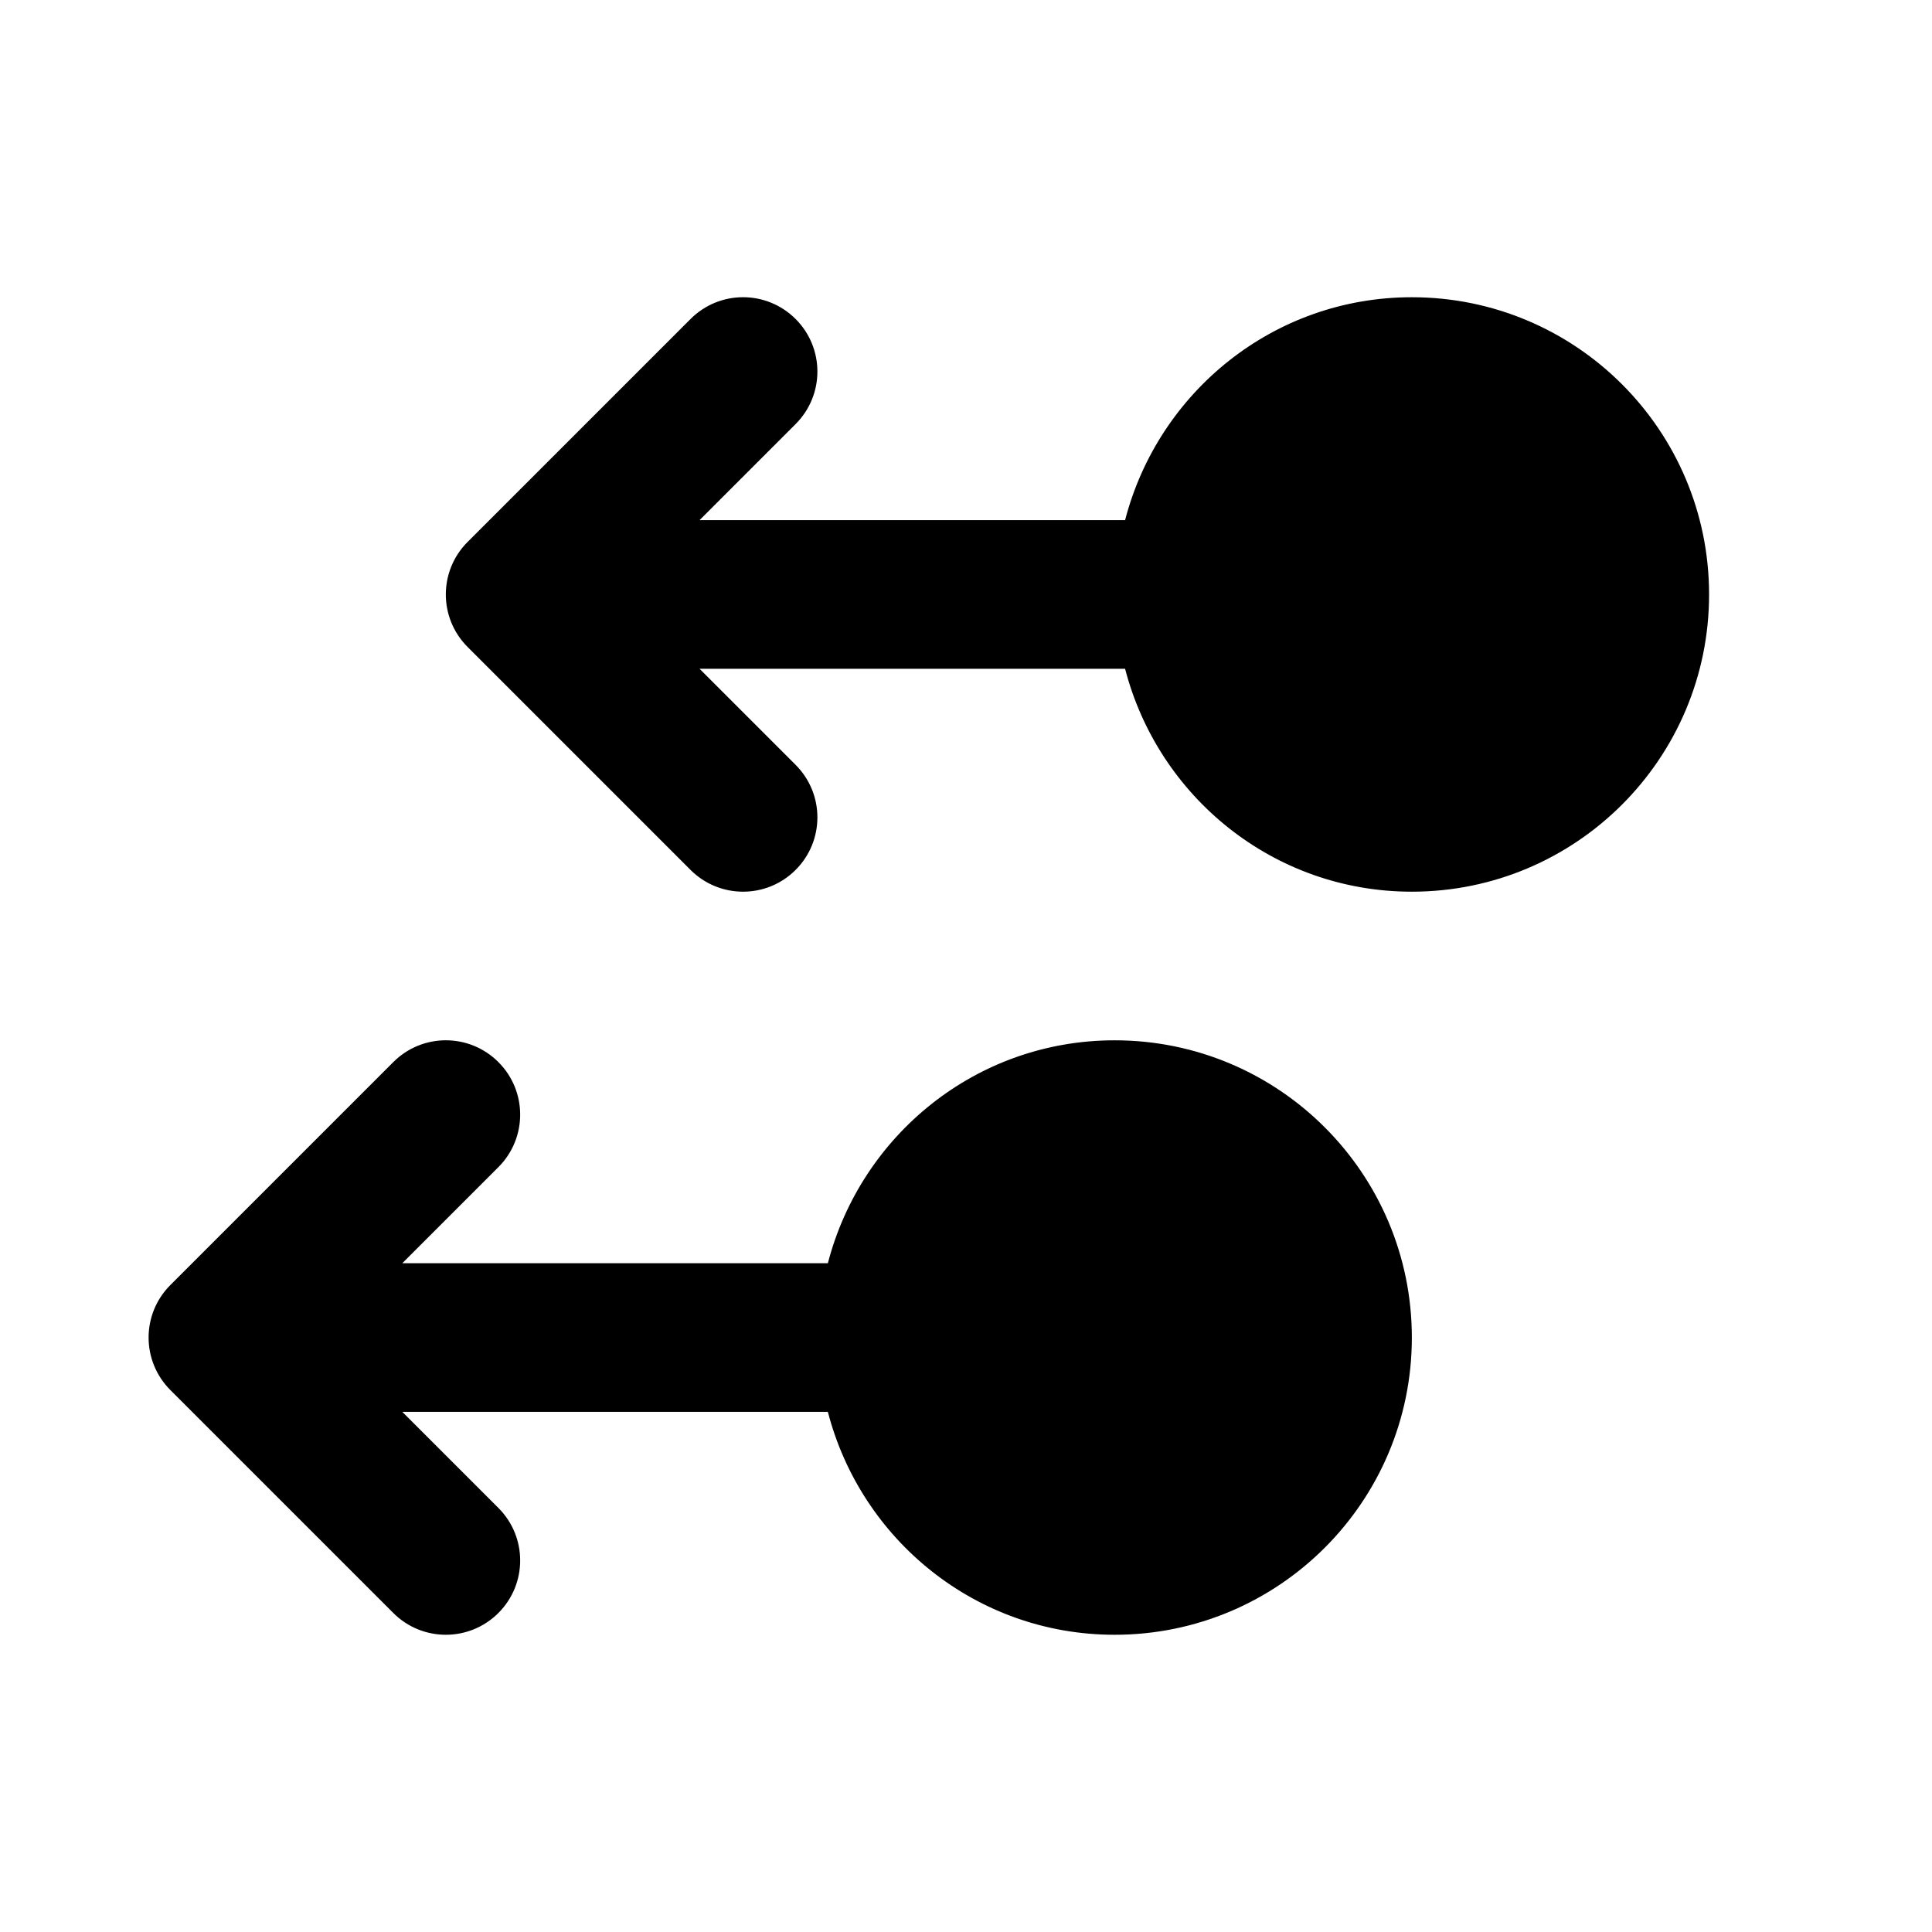
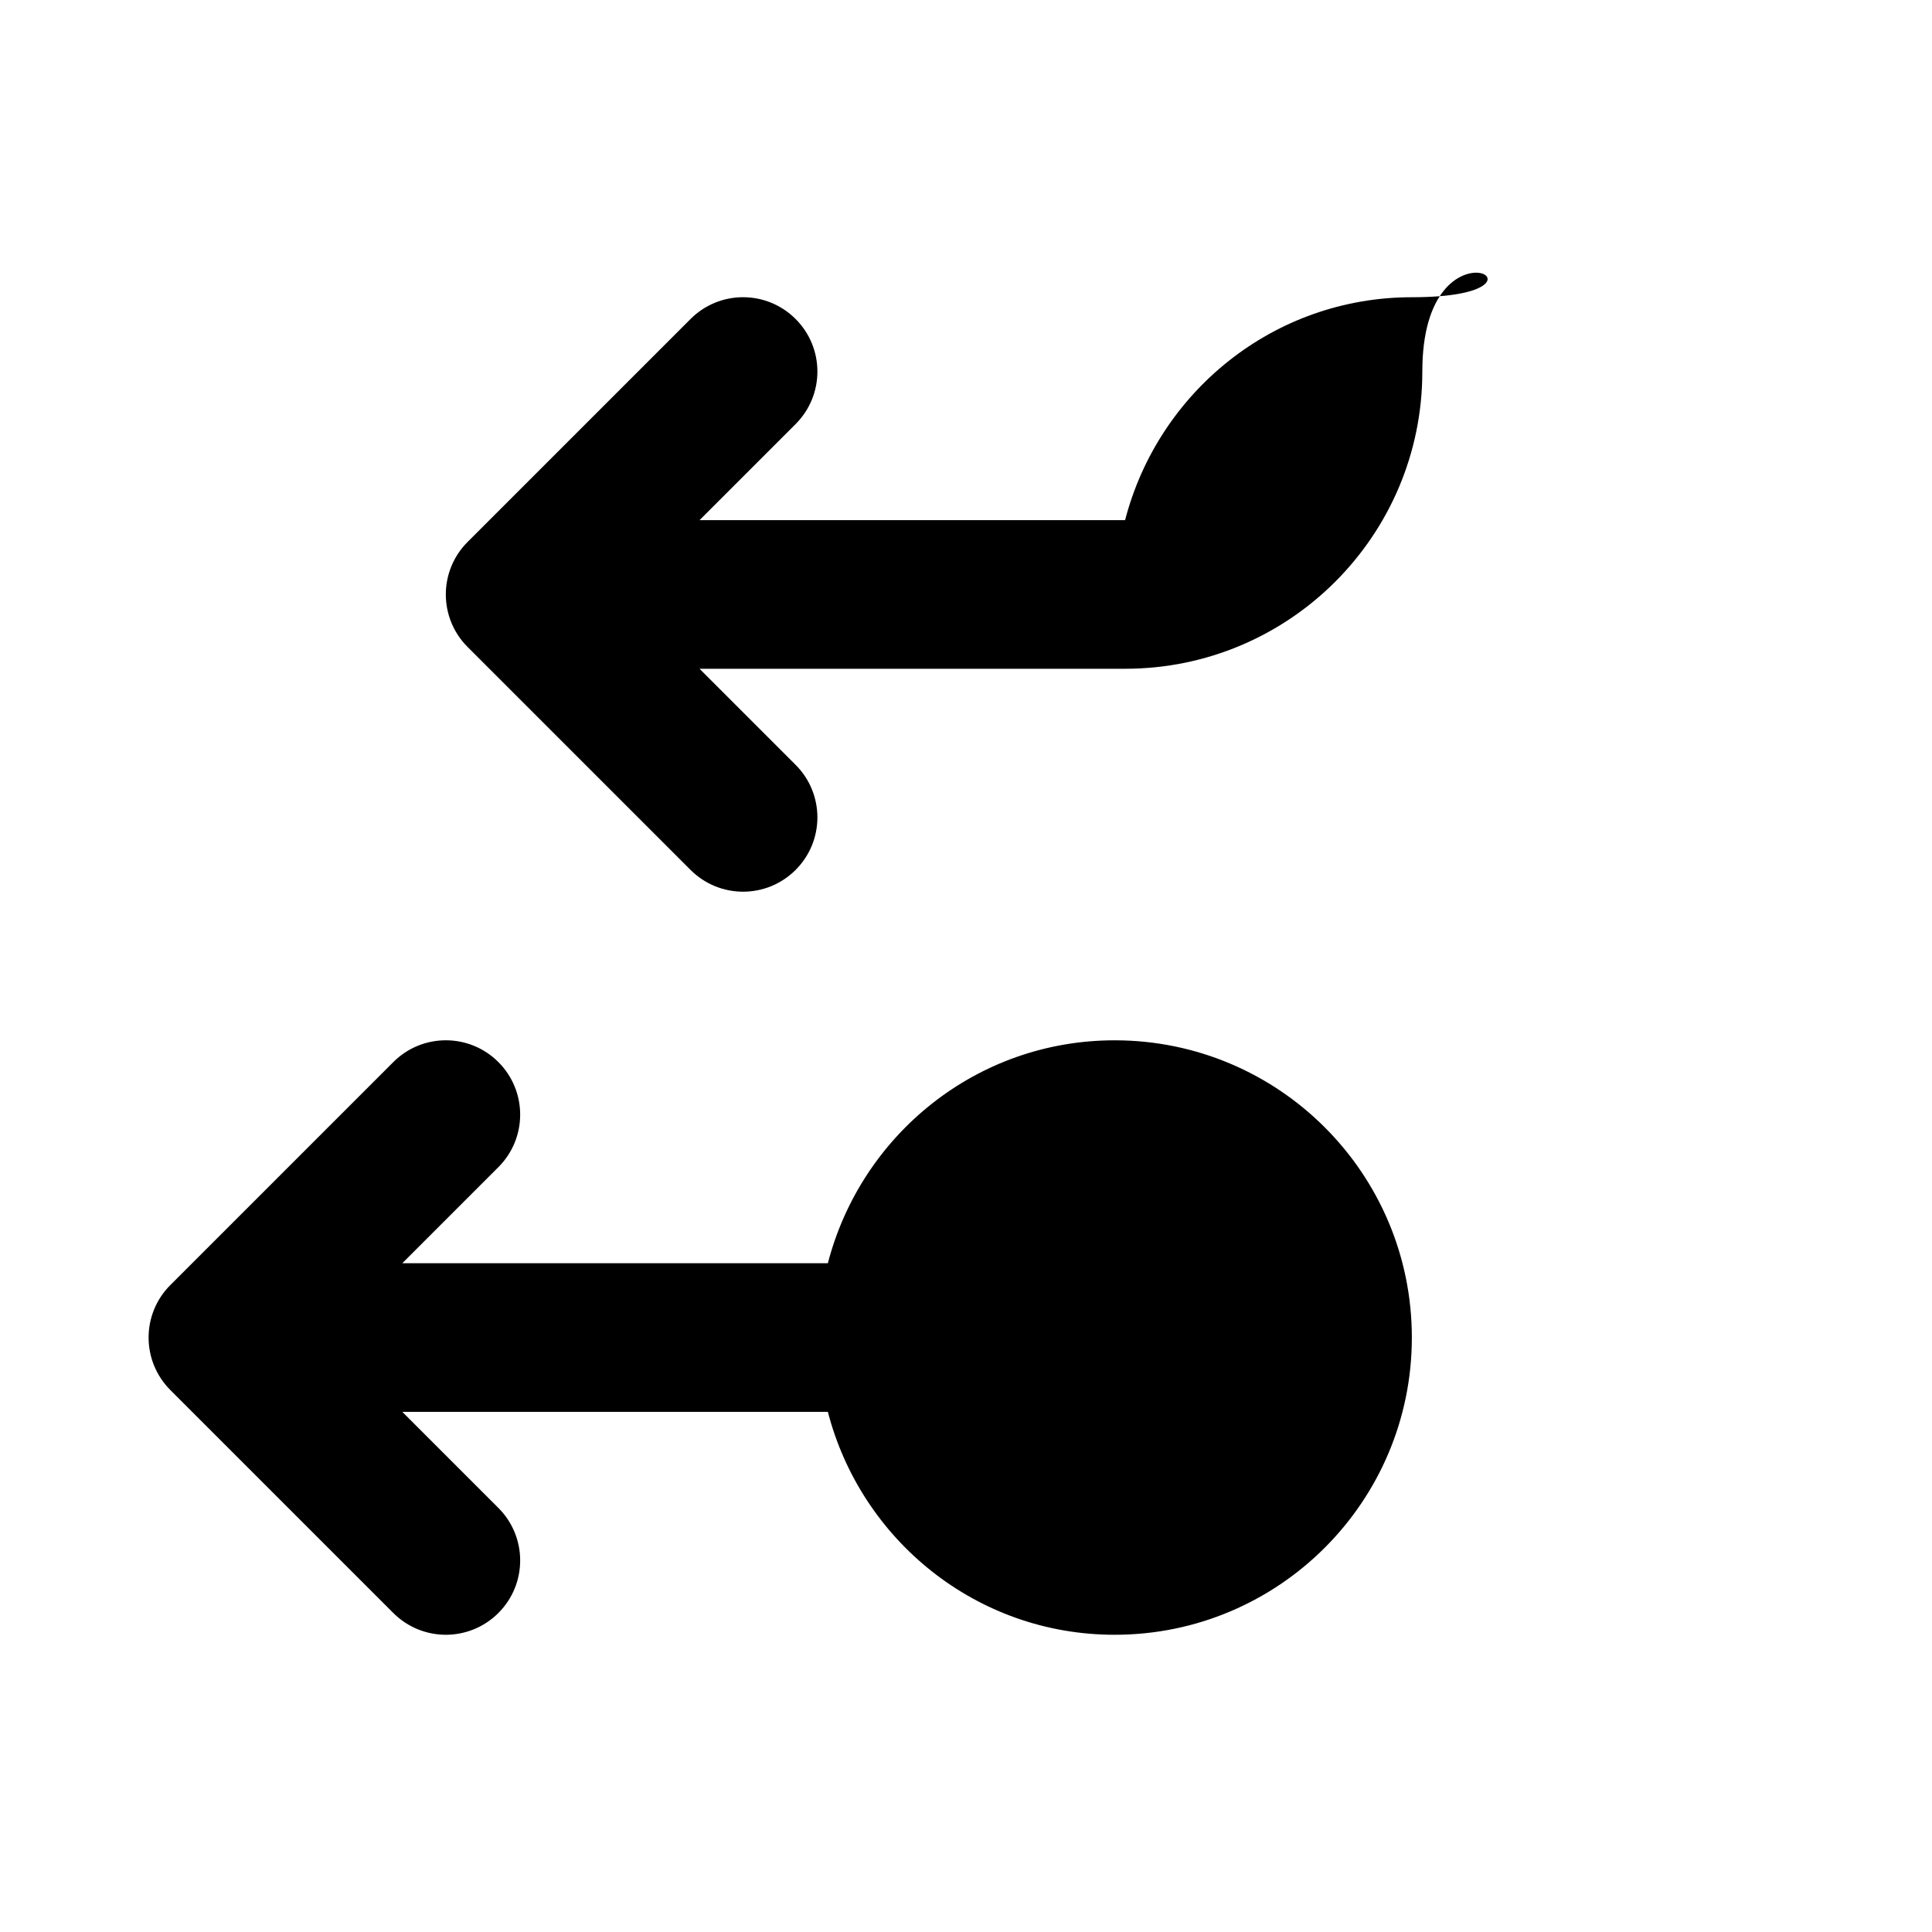
<svg xmlns="http://www.w3.org/2000/svg" version="1.1" id="Layer_1" x="0px" y="0px" width="26px" height="26px" viewBox="0 0 26 26" enable-background="new 0 0 26 26" xml:space="preserve">
-   <path d="M19,18c0,2.209-1.791,4-4,4c-1.862,0-3.413-1.278-3.859-3H5.414l1.293,1.293c0.391,0.391,0.391,1.023,0,1.414  C6.512,21.902,6.256,22,6,22s-0.512-0.098-0.707-0.293l-3-3c-0.391-0.391-0.391-1.023,0-1.414l3-3c0.391-0.391,1.023-0.391,1.414,0  s0.391,1.023,0,1.414L5.414,17h5.727c0.446-1.722,1.997-3,3.859-3C17.209,14,19,15.791,19,18z M19,4c-1.862,0-3.413,1.278-3.859,3  H9.414l1.293-1.293c0.391-0.391,0.391-1.023,0-1.414s-1.023-0.391-1.414,0l-3,3c-0.391,0.391-0.391,1.023,0,1.414l3,3  C9.488,11.902,9.744,12,10,12s0.512-0.098,0.707-0.293c0.391-0.391,0.391-1.023,0-1.414L9.414,9h5.727c0.446,1.722,1.997,3,3.859,3  c2.209,0,4-1.791,4-4S21.209,4,19,4z" />
+   <path d="M19,18c0,2.209-1.791,4-4,4c-1.862,0-3.413-1.278-3.859-3H5.414l1.293,1.293c0.391,0.391,0.391,1.023,0,1.414  C6.512,21.902,6.256,22,6,22s-0.512-0.098-0.707-0.293l-3-3c-0.391-0.391-0.391-1.023,0-1.414l3-3c0.391-0.391,1.023-0.391,1.414,0  s0.391,1.023,0,1.414L5.414,17h5.727c0.446-1.722,1.997-3,3.859-3C17.209,14,19,15.791,19,18z M19,4c-1.862,0-3.413,1.278-3.859,3  H9.414l1.293-1.293c0.391-0.391,0.391-1.023,0-1.414s-1.023-0.391-1.414,0l-3,3c-0.391,0.391-0.391,1.023,0,1.414l3,3  C9.488,11.902,9.744,12,10,12s0.512-0.098,0.707-0.293c0.391-0.391,0.391-1.023,0-1.414L9.414,9h5.727c2.209,0,4-1.791,4-4S21.209,4,19,4z" />
</svg>